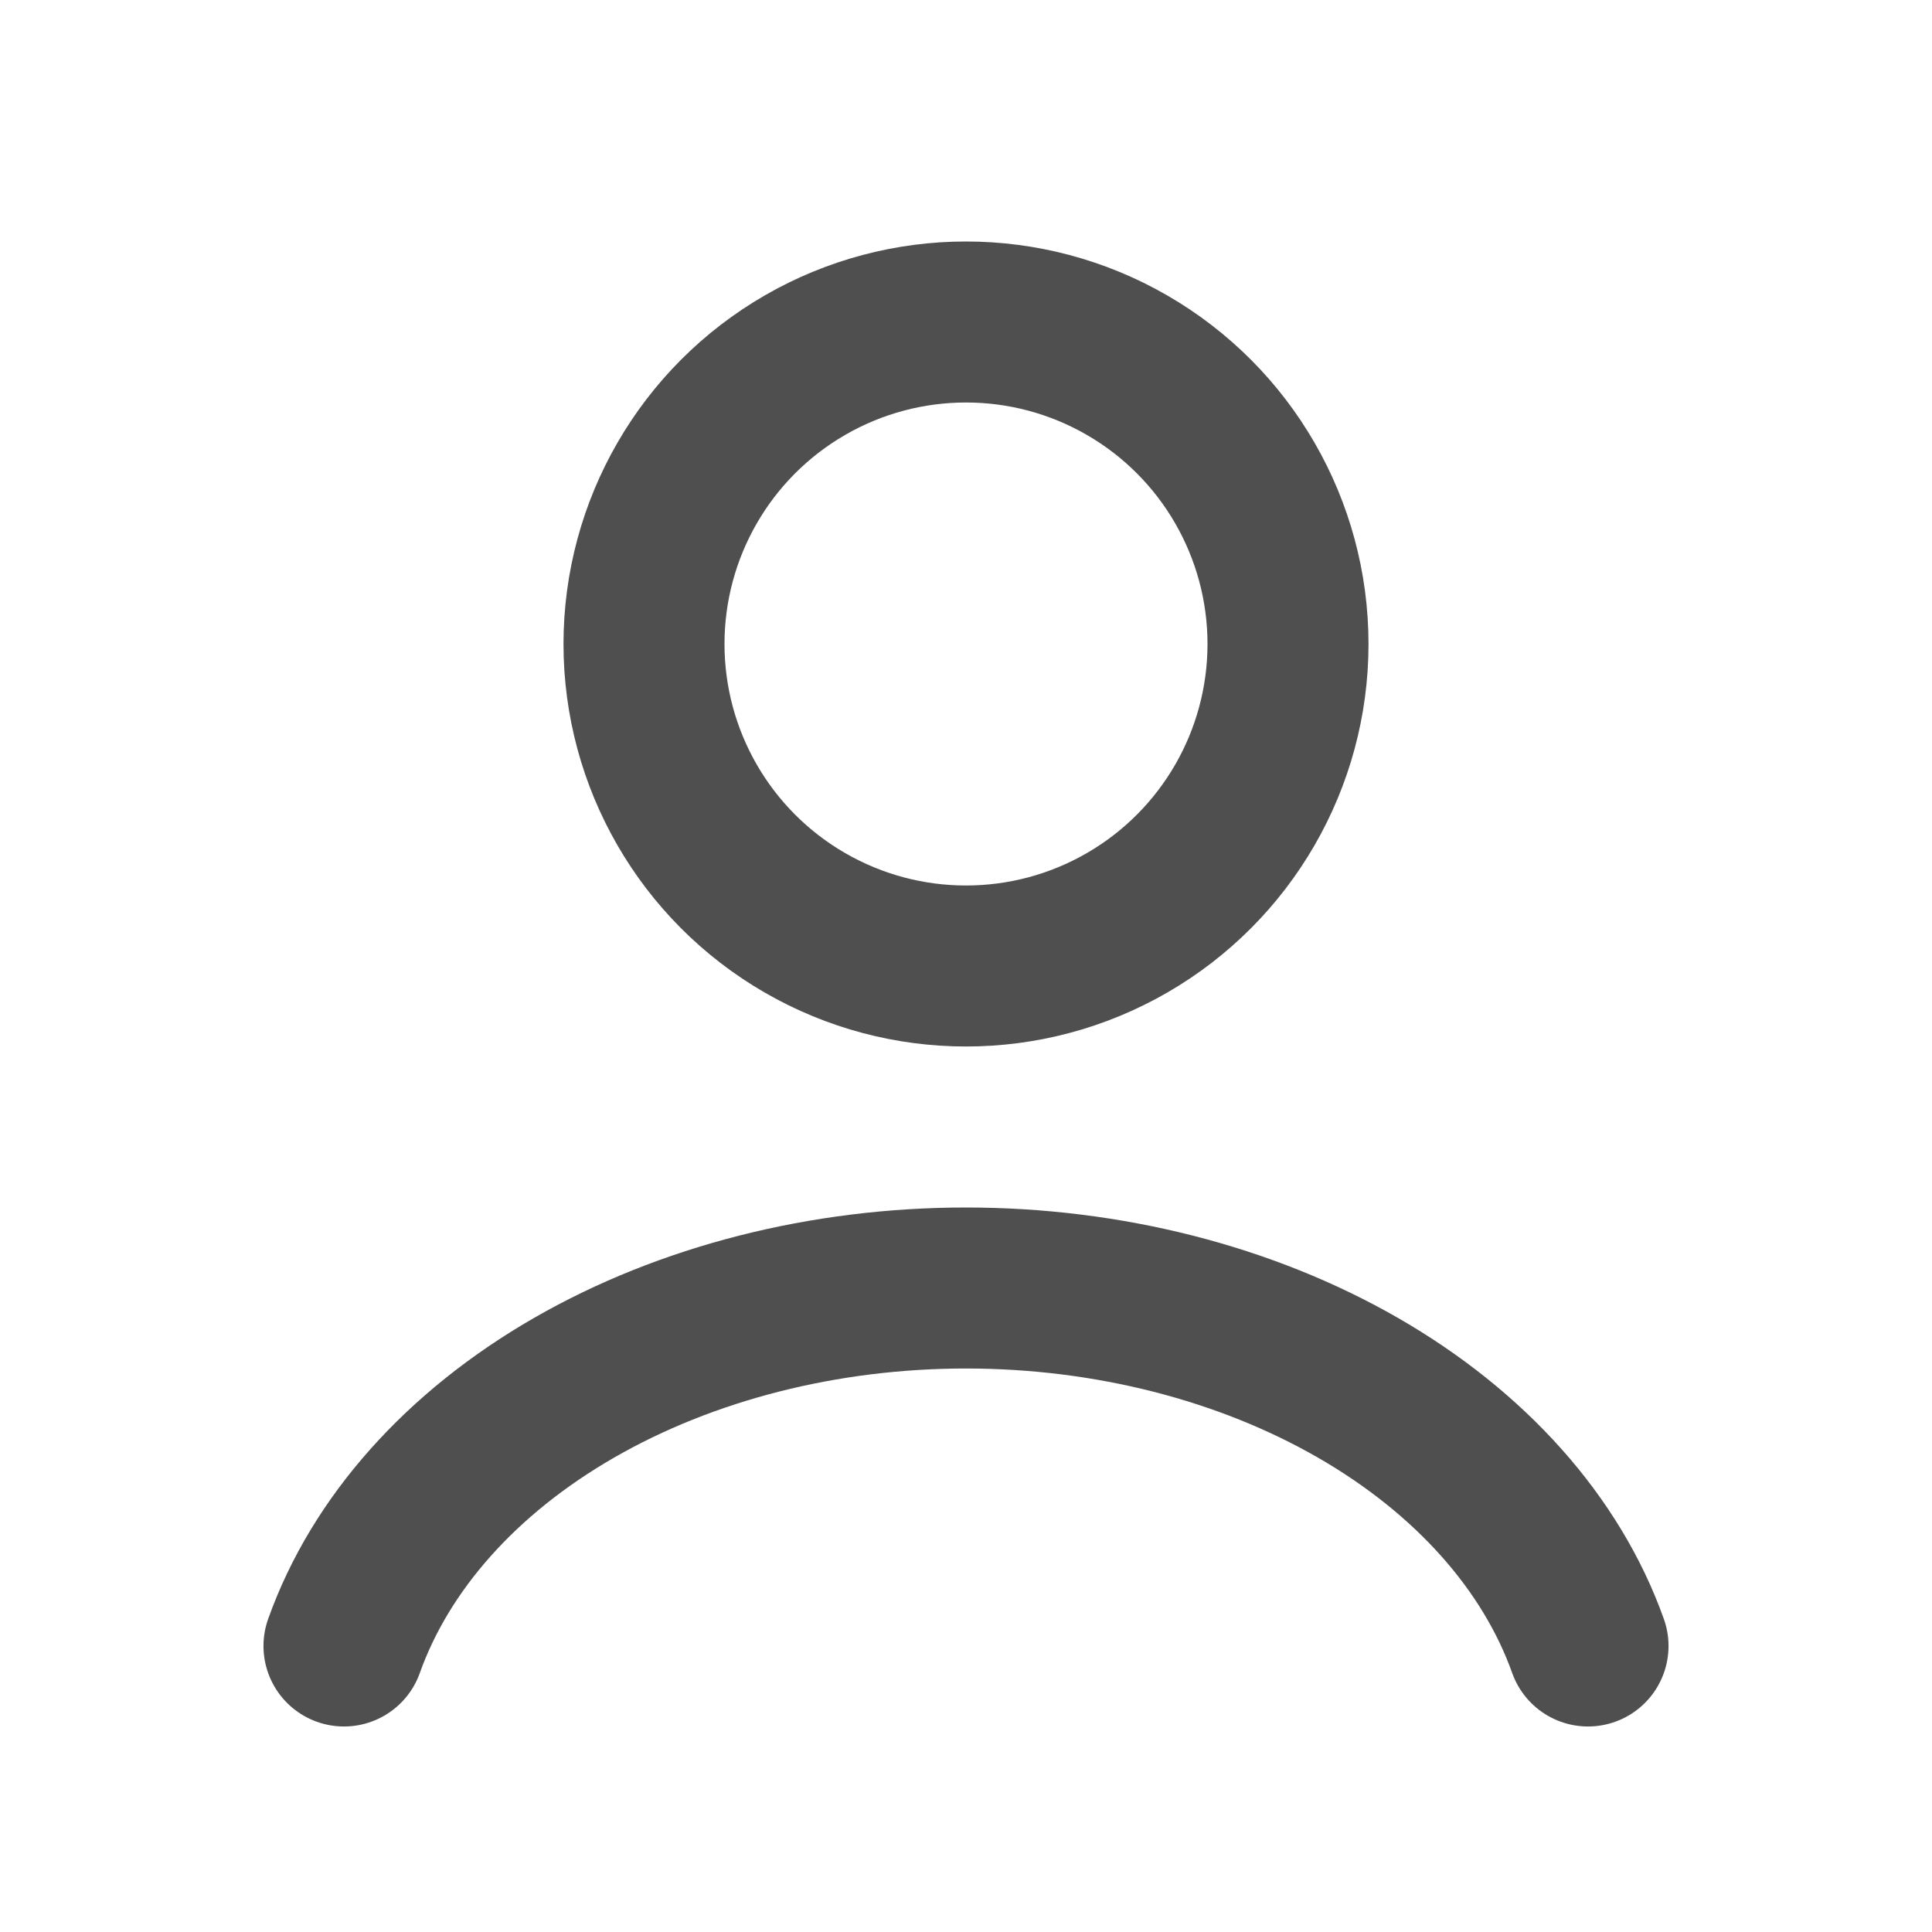
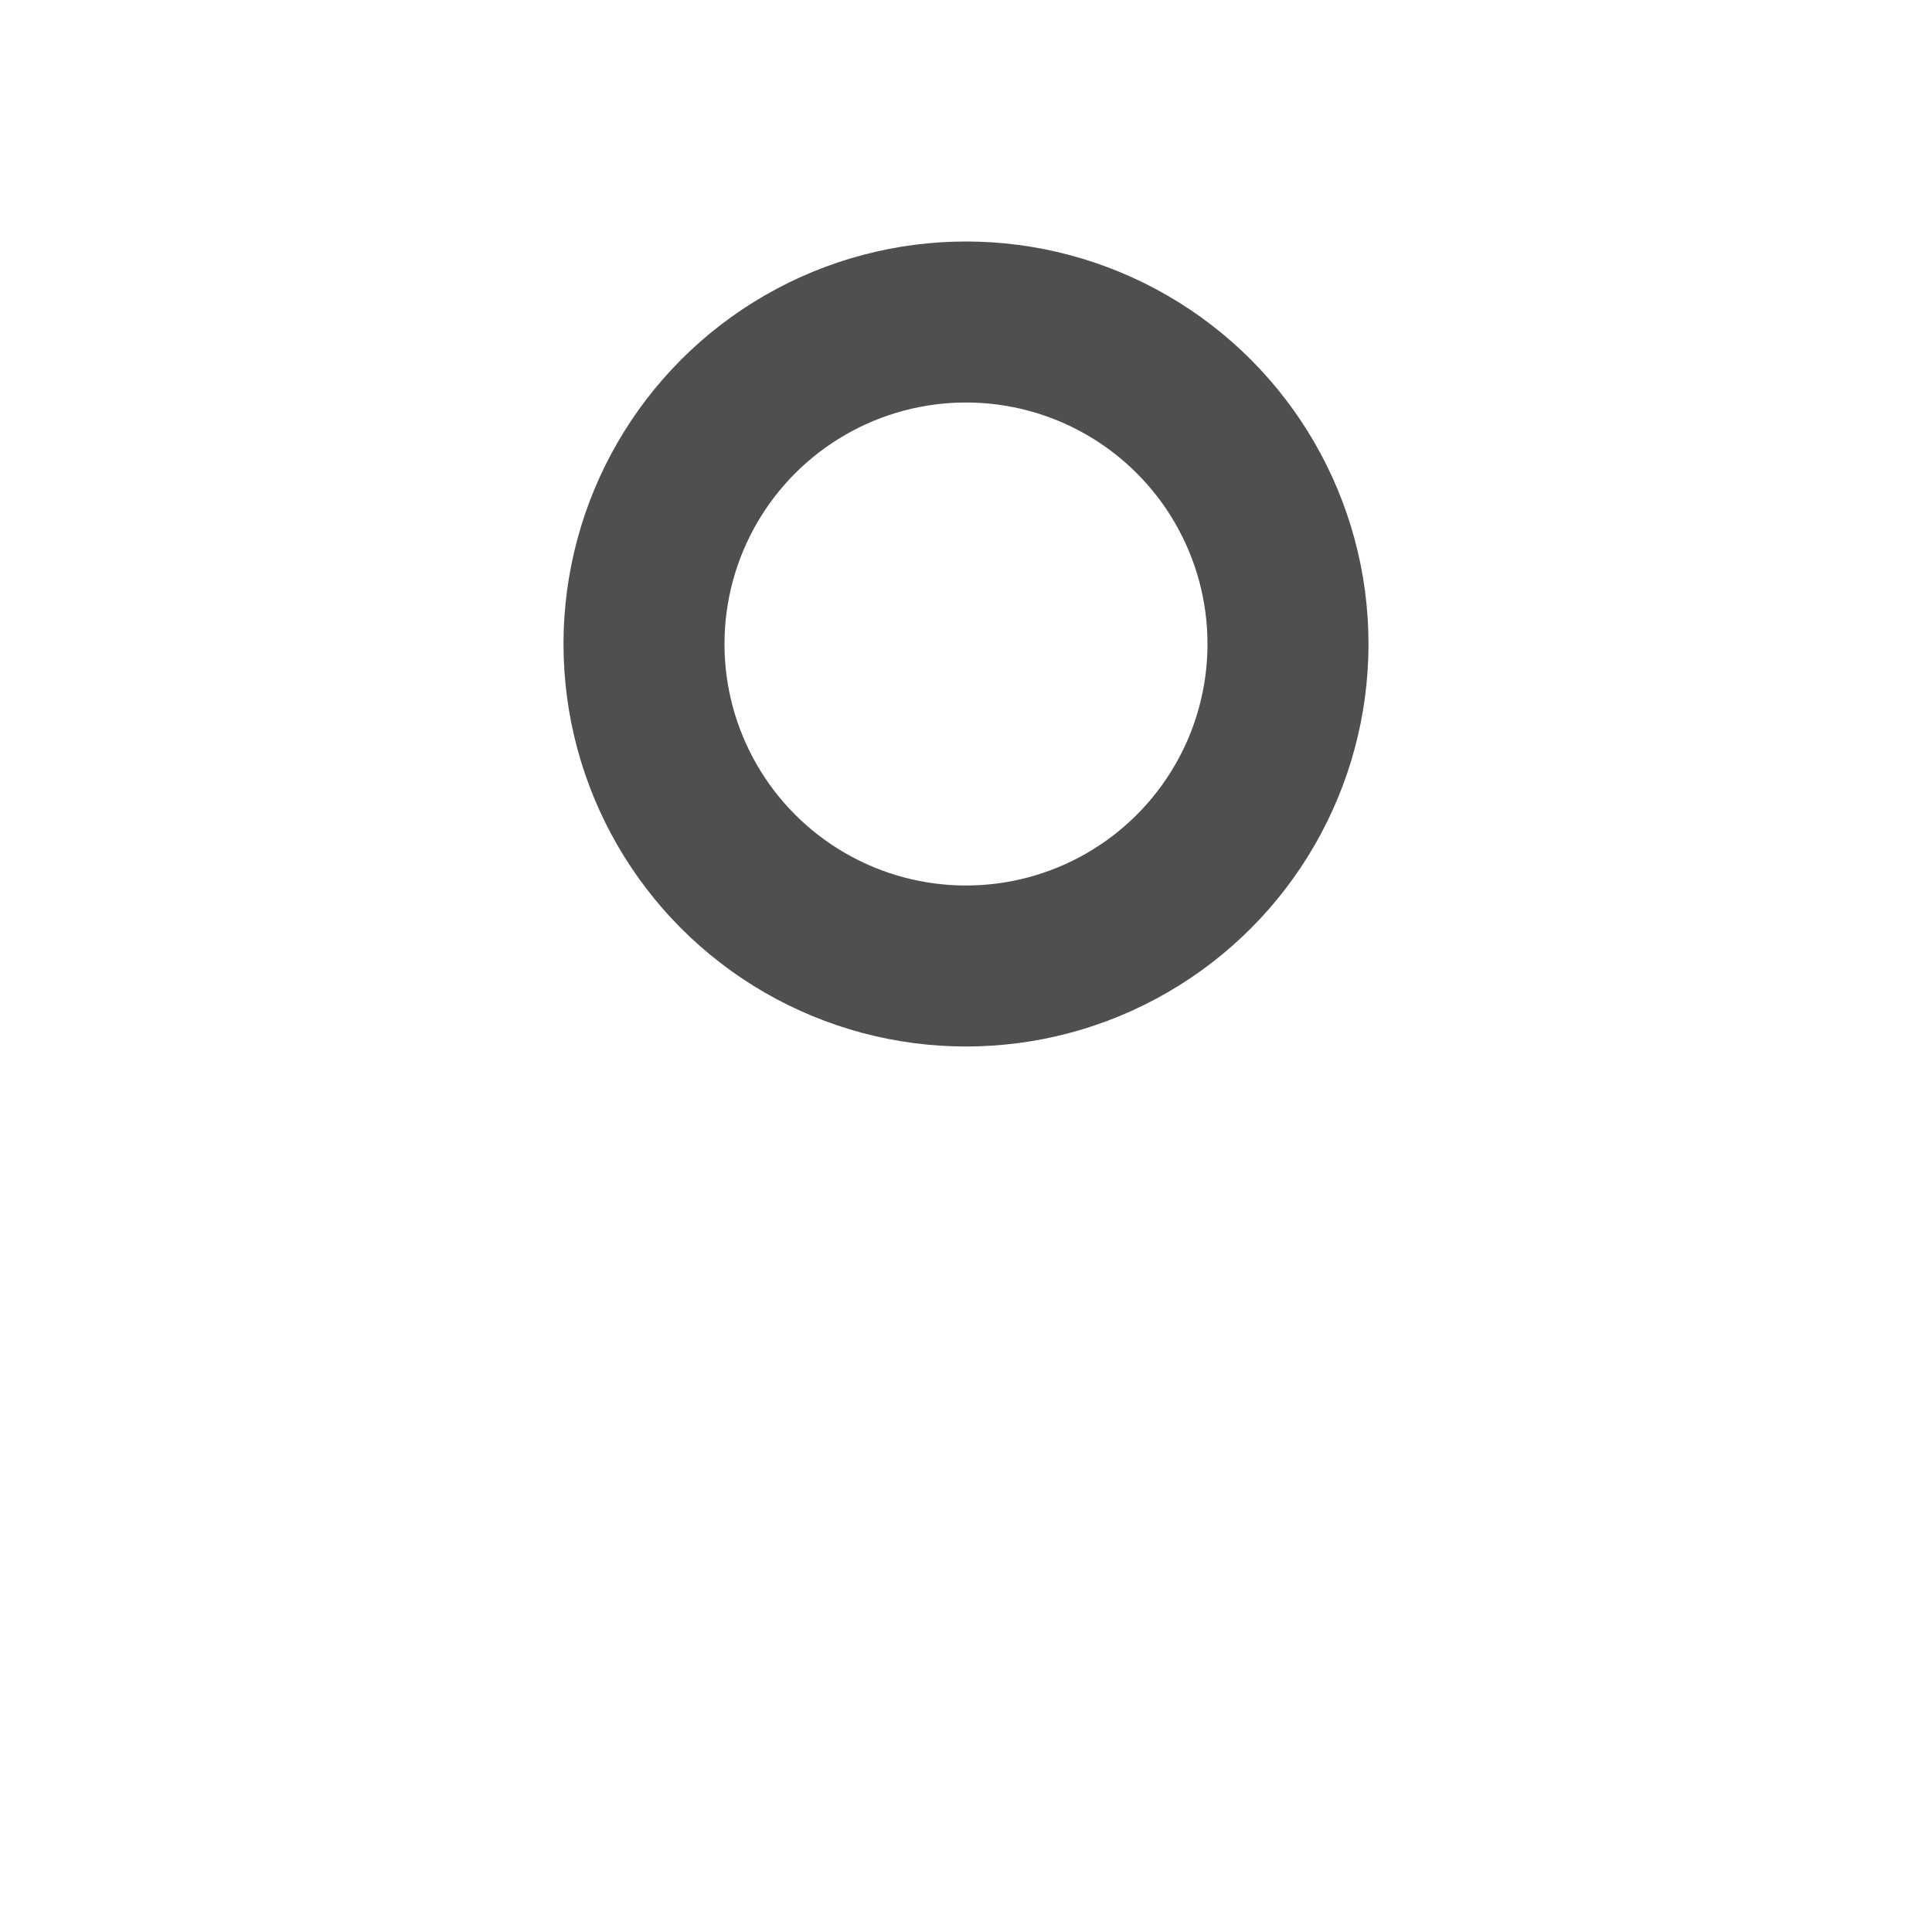
<svg xmlns="http://www.w3.org/2000/svg" width="24" height="24" viewBox="0 0 24 24" fill="none">
-   <path d="M19.727 20.447C19.272 19.171 18.267 18.044 16.87 17.24C15.473 16.436 13.761 16 12 16C10.239 16 8.527 16.436 7.13 17.24C5.733 18.044 4.728 19.171 4.273 20.447" stroke="#242424" stroke-opacity="0.8" stroke-width="2" stroke-linecap="round" />
  <circle cx="12" cy="8" r="4" stroke="#242424" stroke-opacity="0.8" stroke-width="2" stroke-linecap="round" />
</svg>